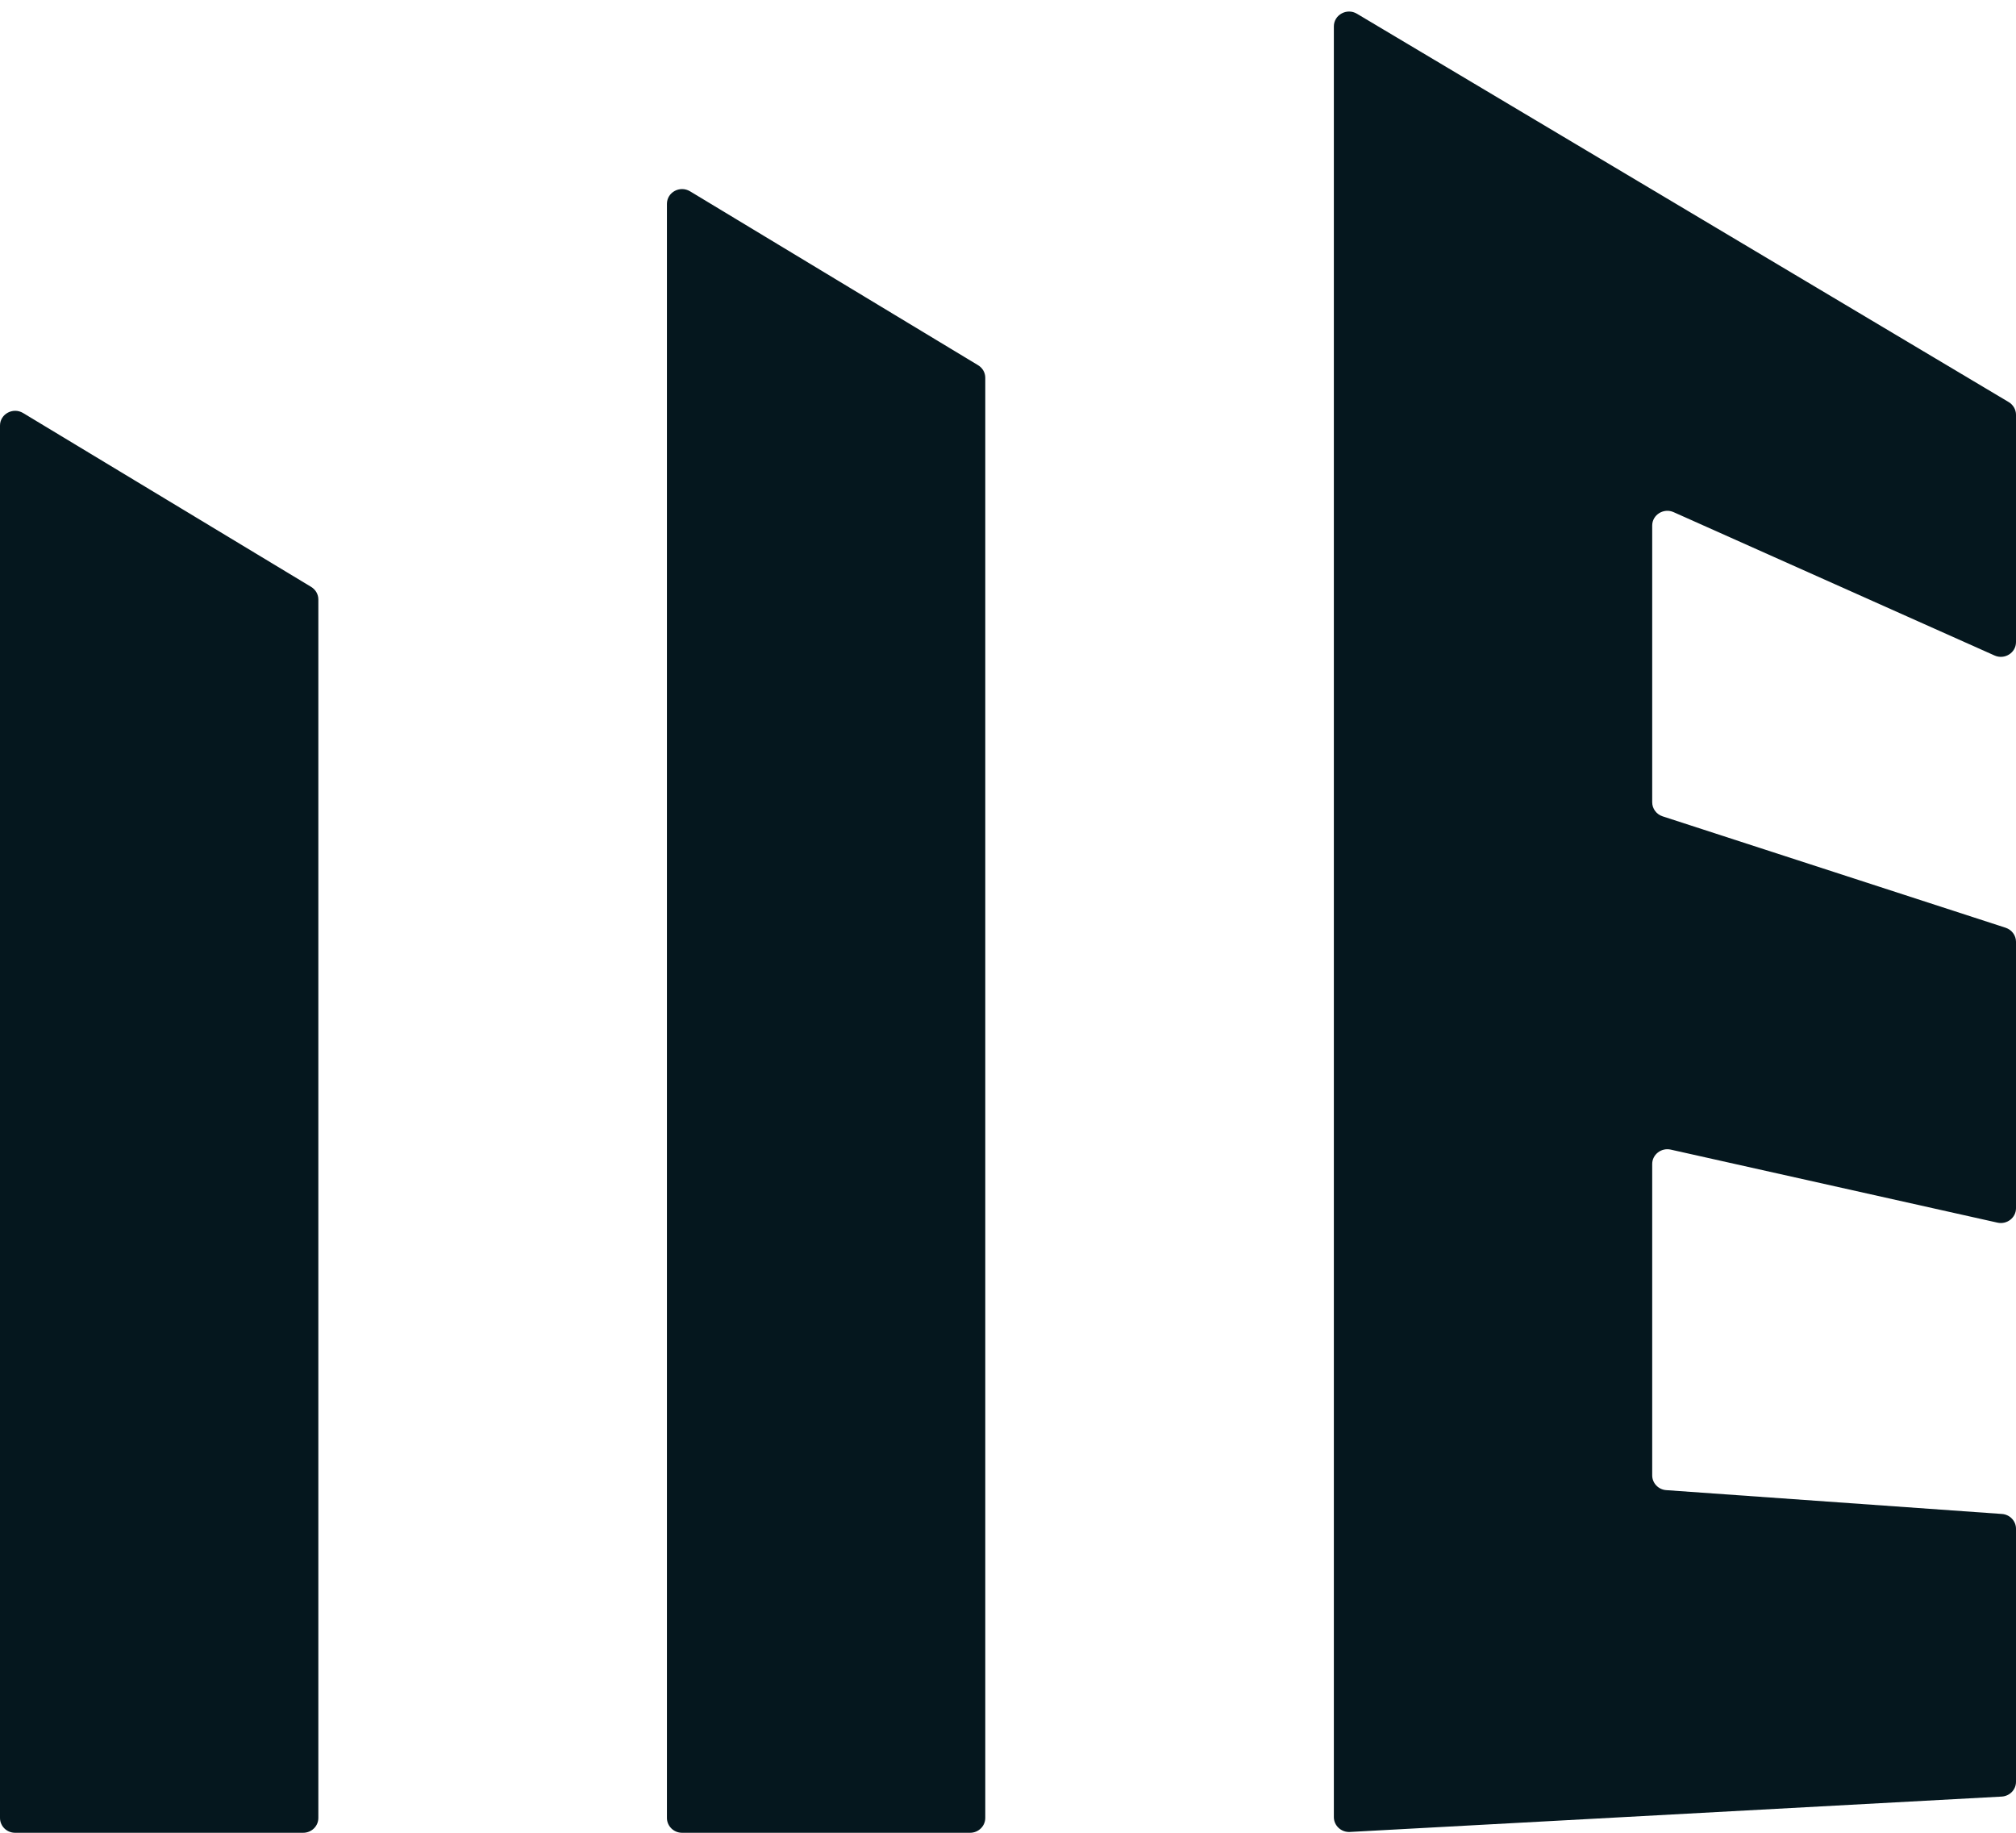
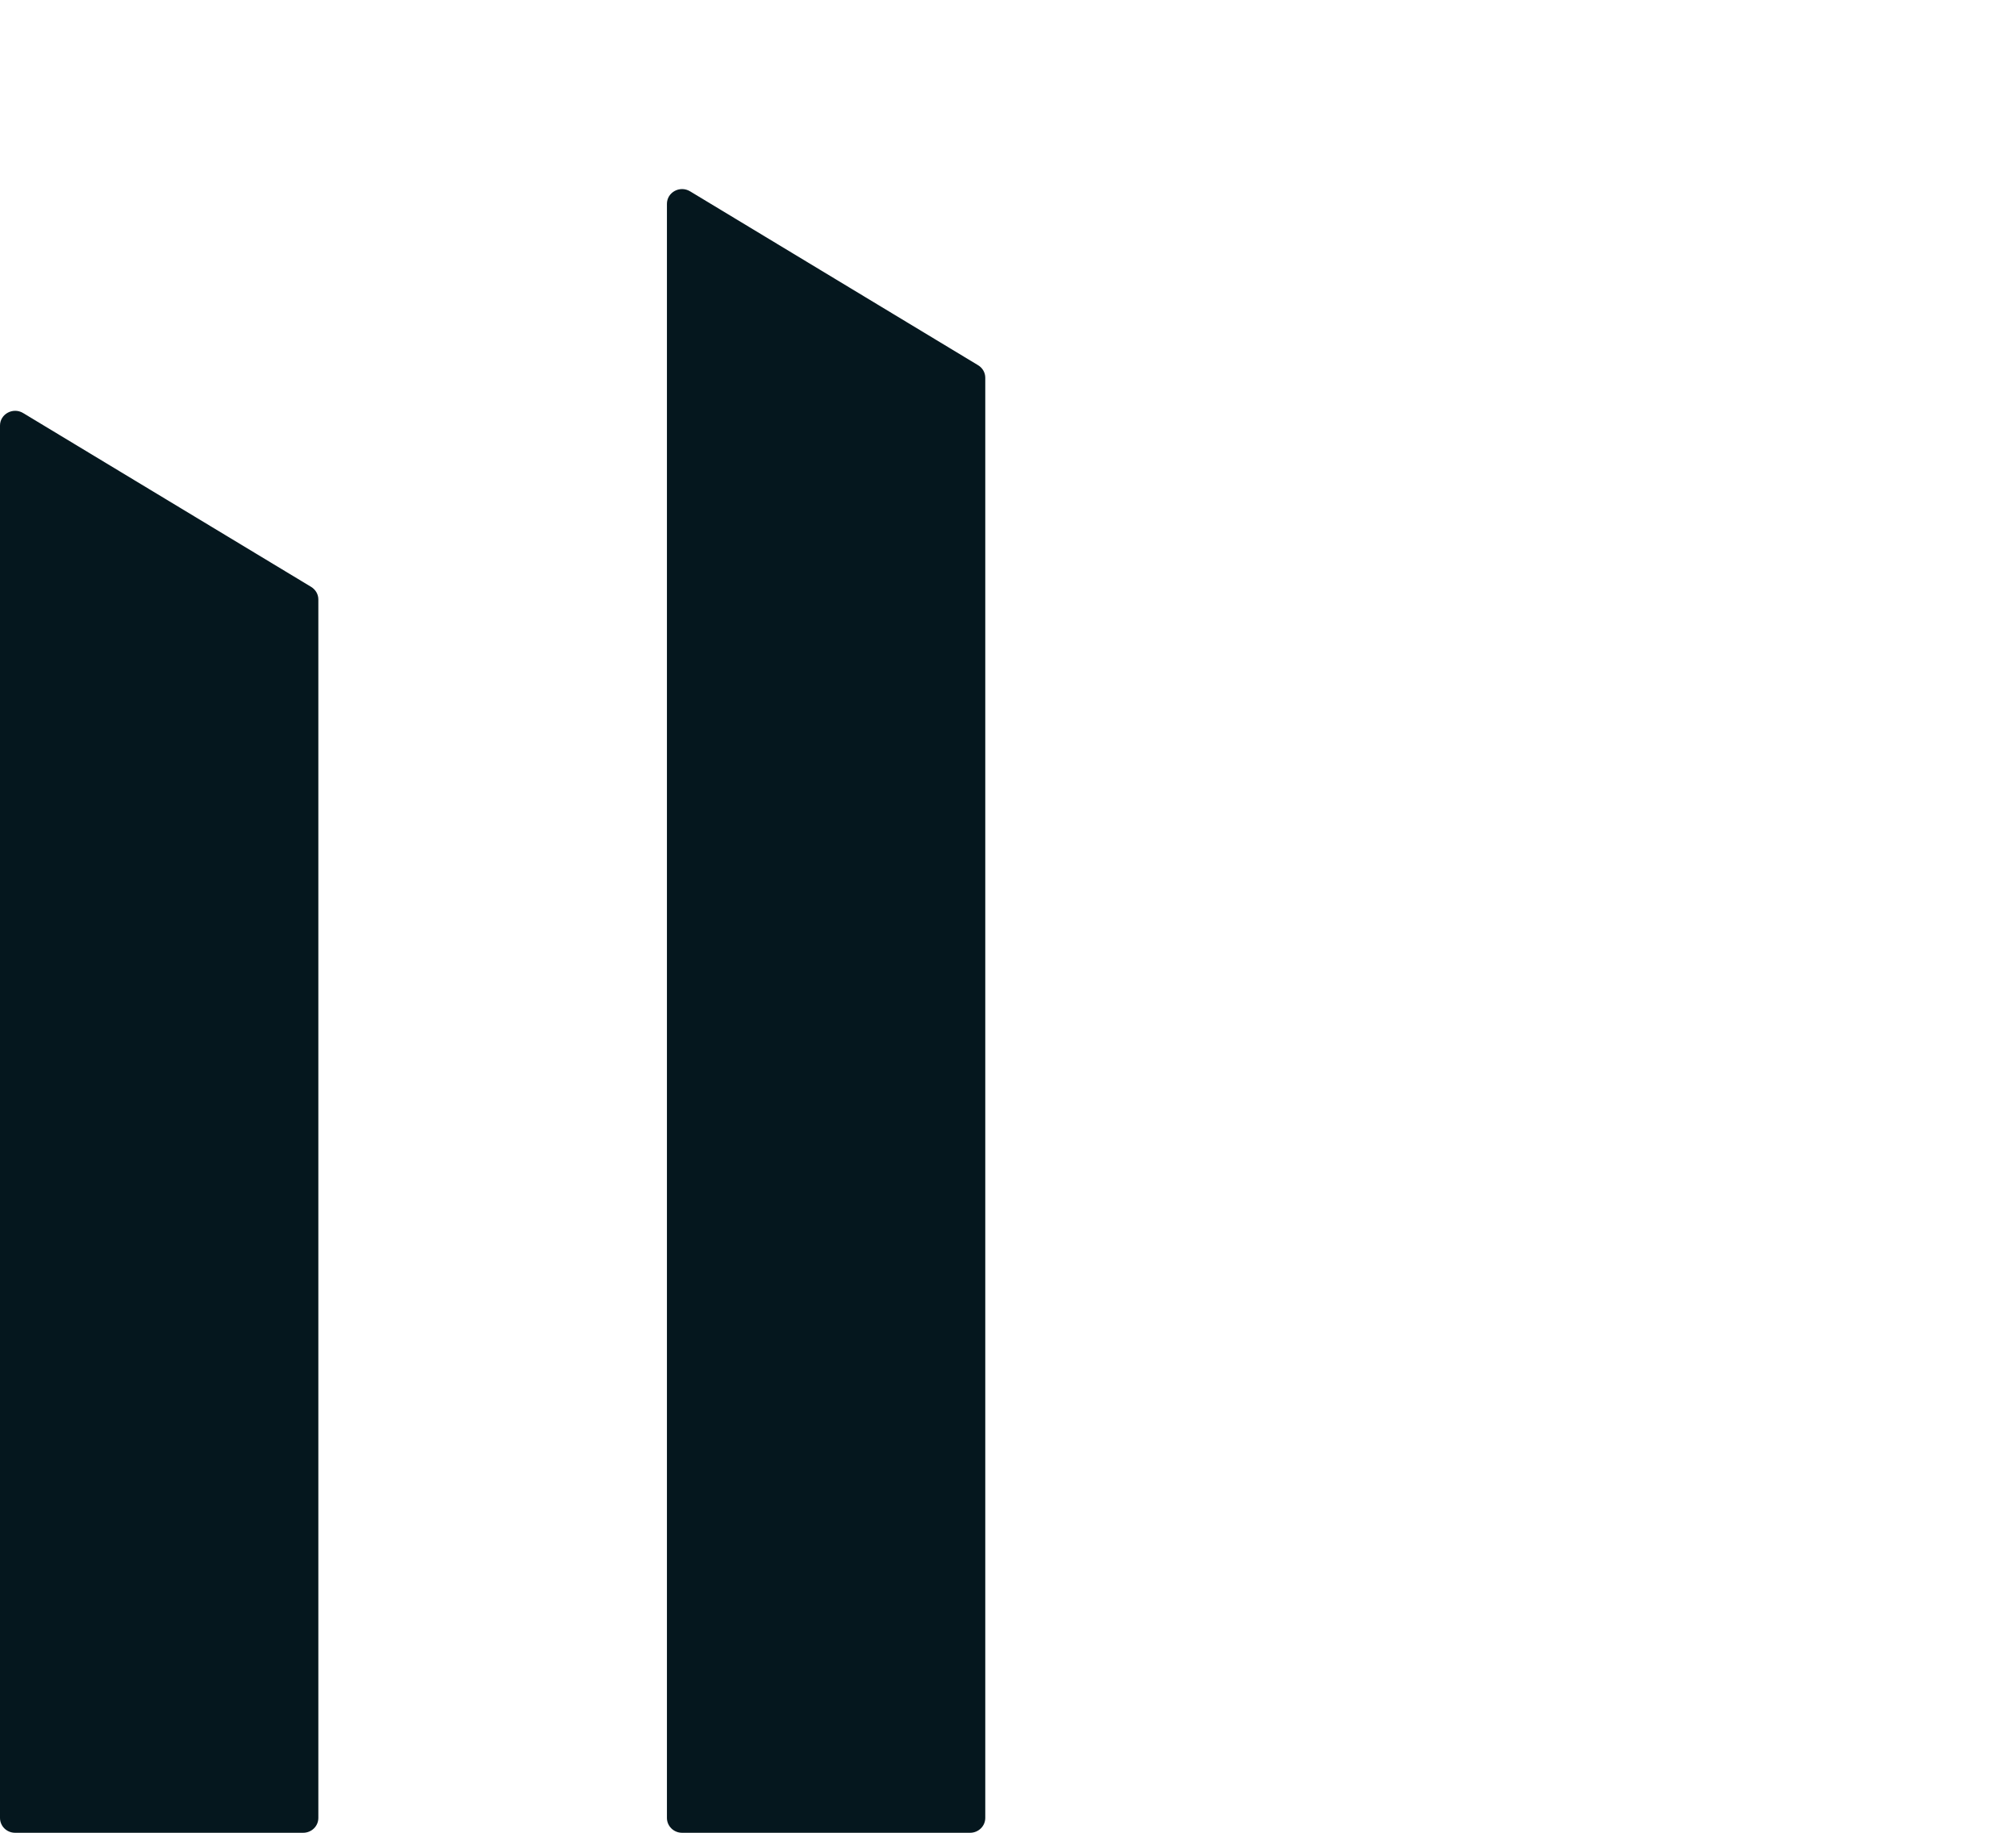
<svg xmlns="http://www.w3.org/2000/svg" width="22" height="20" viewBox="0 0 22 20" fill="none">
  <path d="M0.165 20H3.308C3.4 20 3.474 19.928 3.474 19.838V6.541C3.474 6.485 3.444 6.434 3.395 6.404L0.252 4.507C0.142 4.441 0 4.518 0 4.644V19.838C0 19.928 0.074 20 0.165 20Z" fill="#05171E" />
  <path d="M7.443 20H10.586C10.678 20 10.752 19.927 10.752 19.838V4.122C10.752 4.066 10.722 4.014 10.673 3.985L7.531 2.088C7.42 2.021 7.278 2.098 7.278 2.225V19.838C7.278 19.927 7.352 20 7.443 20Z" fill="#05171E" />
-   <path d="M14.731 19.991L21.844 19.605C21.931 19.6 22 19.53 22 19.444V16.682C22 16.598 21.933 16.527 21.847 16.521L18.183 16.261C18.097 16.255 18.03 16.184 18.03 16.1V12.702C18.03 12.599 18.129 12.522 18.232 12.545L21.798 13.342C21.901 13.365 22 13.288 22 13.185V10.277C22 10.208 21.954 10.146 21.887 10.124L18.143 8.908C18.076 8.886 18.03 8.824 18.03 8.755V5.735C18.03 5.618 18.155 5.54 18.264 5.589L21.766 7.153C21.875 7.202 22 7.124 22 7.007V4.526C22 4.47 21.97 4.418 21.921 4.388L14.808 0.15C14.698 0.084 14.556 0.162 14.556 0.288V19.829C14.556 19.922 14.636 19.996 14.731 19.991Z" fill="#05171E" />
</svg>